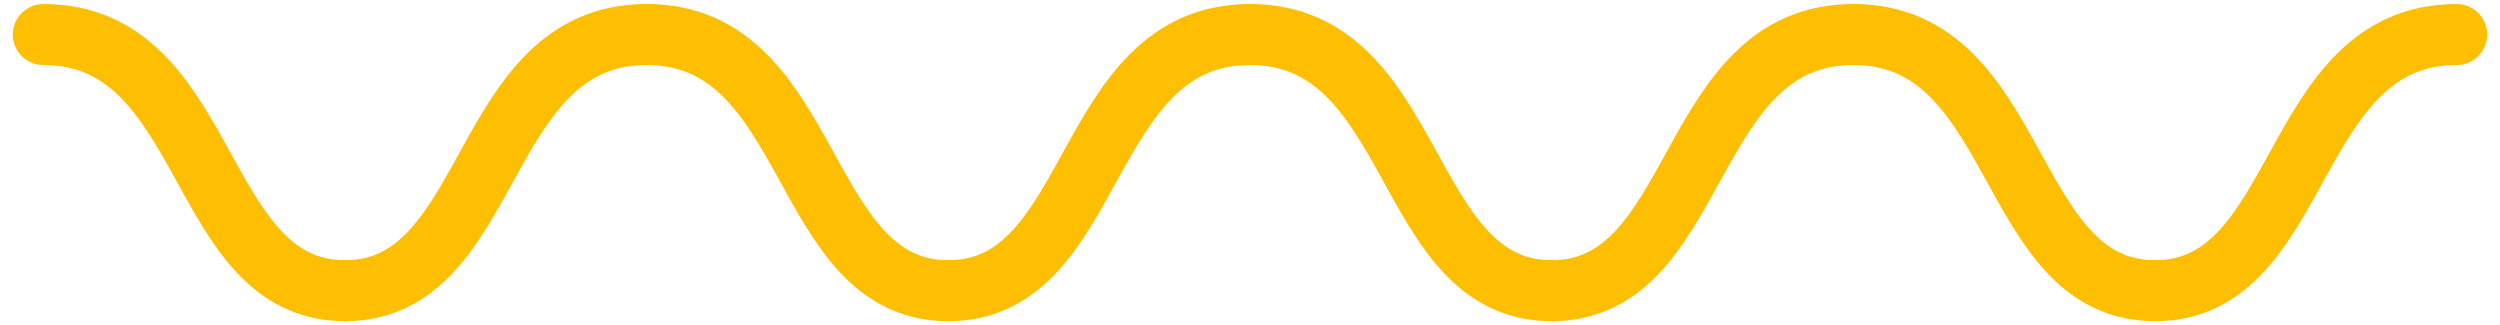
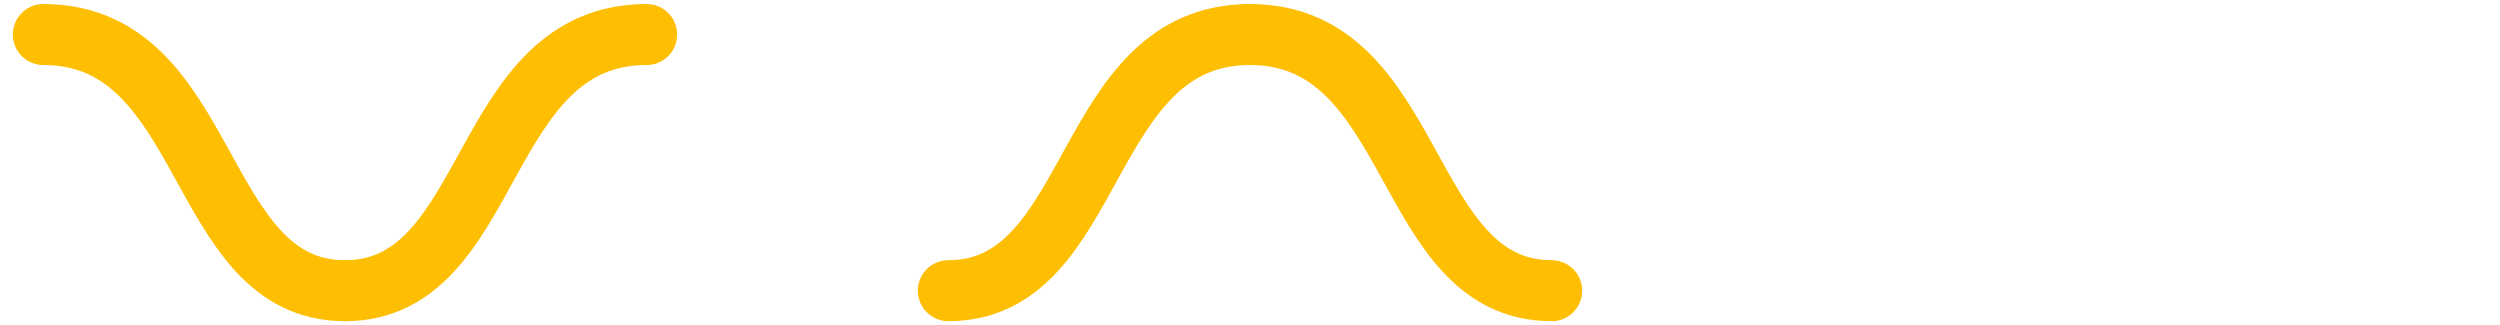
<svg xmlns="http://www.w3.org/2000/svg" xml:space="preserve" width="123mm" height="16mm" style="shape-rendering:geometricPrecision; text-rendering:geometricPrecision; image-rendering:optimizeQuality; fill-rule:evenodd; clip-rule:evenodd" viewBox="0 0 12300 1600">
  <defs>
    <style type="text/css">  .str0 {stroke:#FEBE01;stroke-width:300;stroke-linecap:round;stroke-linejoin:round;stroke-miterlimit:22.926} .fil0 {fill:none}  </style>
  </defs>
  <g id="Слой_x0020_1">
    <g id="_2312919079504">
      <path class="fil0 str0" d="M213.04 169.83c833.65,0 742.12,1260.33 1484.24,1260.33" />
      <path class="fil0 str0" d="M3181.52 169.83c-833.65,0 -742.11,1260.33 -1484.24,1260.33" />
-       <path class="fil0 str0" d="M3181.52 169.83c833.66,0 742.12,1260.33 1484.24,1260.33" />
      <path class="fil0 str0" d="M6150.01 169.83c-833.66,0 -742.12,1260.33 -1484.25,1260.33" />
      <path class="fil0 str0" d="M6150.01 169.83c833.65,0 742.11,1260.33 1484.24,1260.33" />
-       <path class="fil0 str0" d="M9118.49 169.83c-833.66,0 -742.12,1260.33 -1484.24,1260.33" />
-       <path class="fil0 str0" d="M9118.49 169.83c833.65,0 742.11,1260.33 1484.24,1260.33" />
-       <path class="fil0 str0" d="M12086.97 169.83c-833.65,0 -742.12,1260.33 -1484.24,1260.33" />
    </g>
  </g>
</svg>